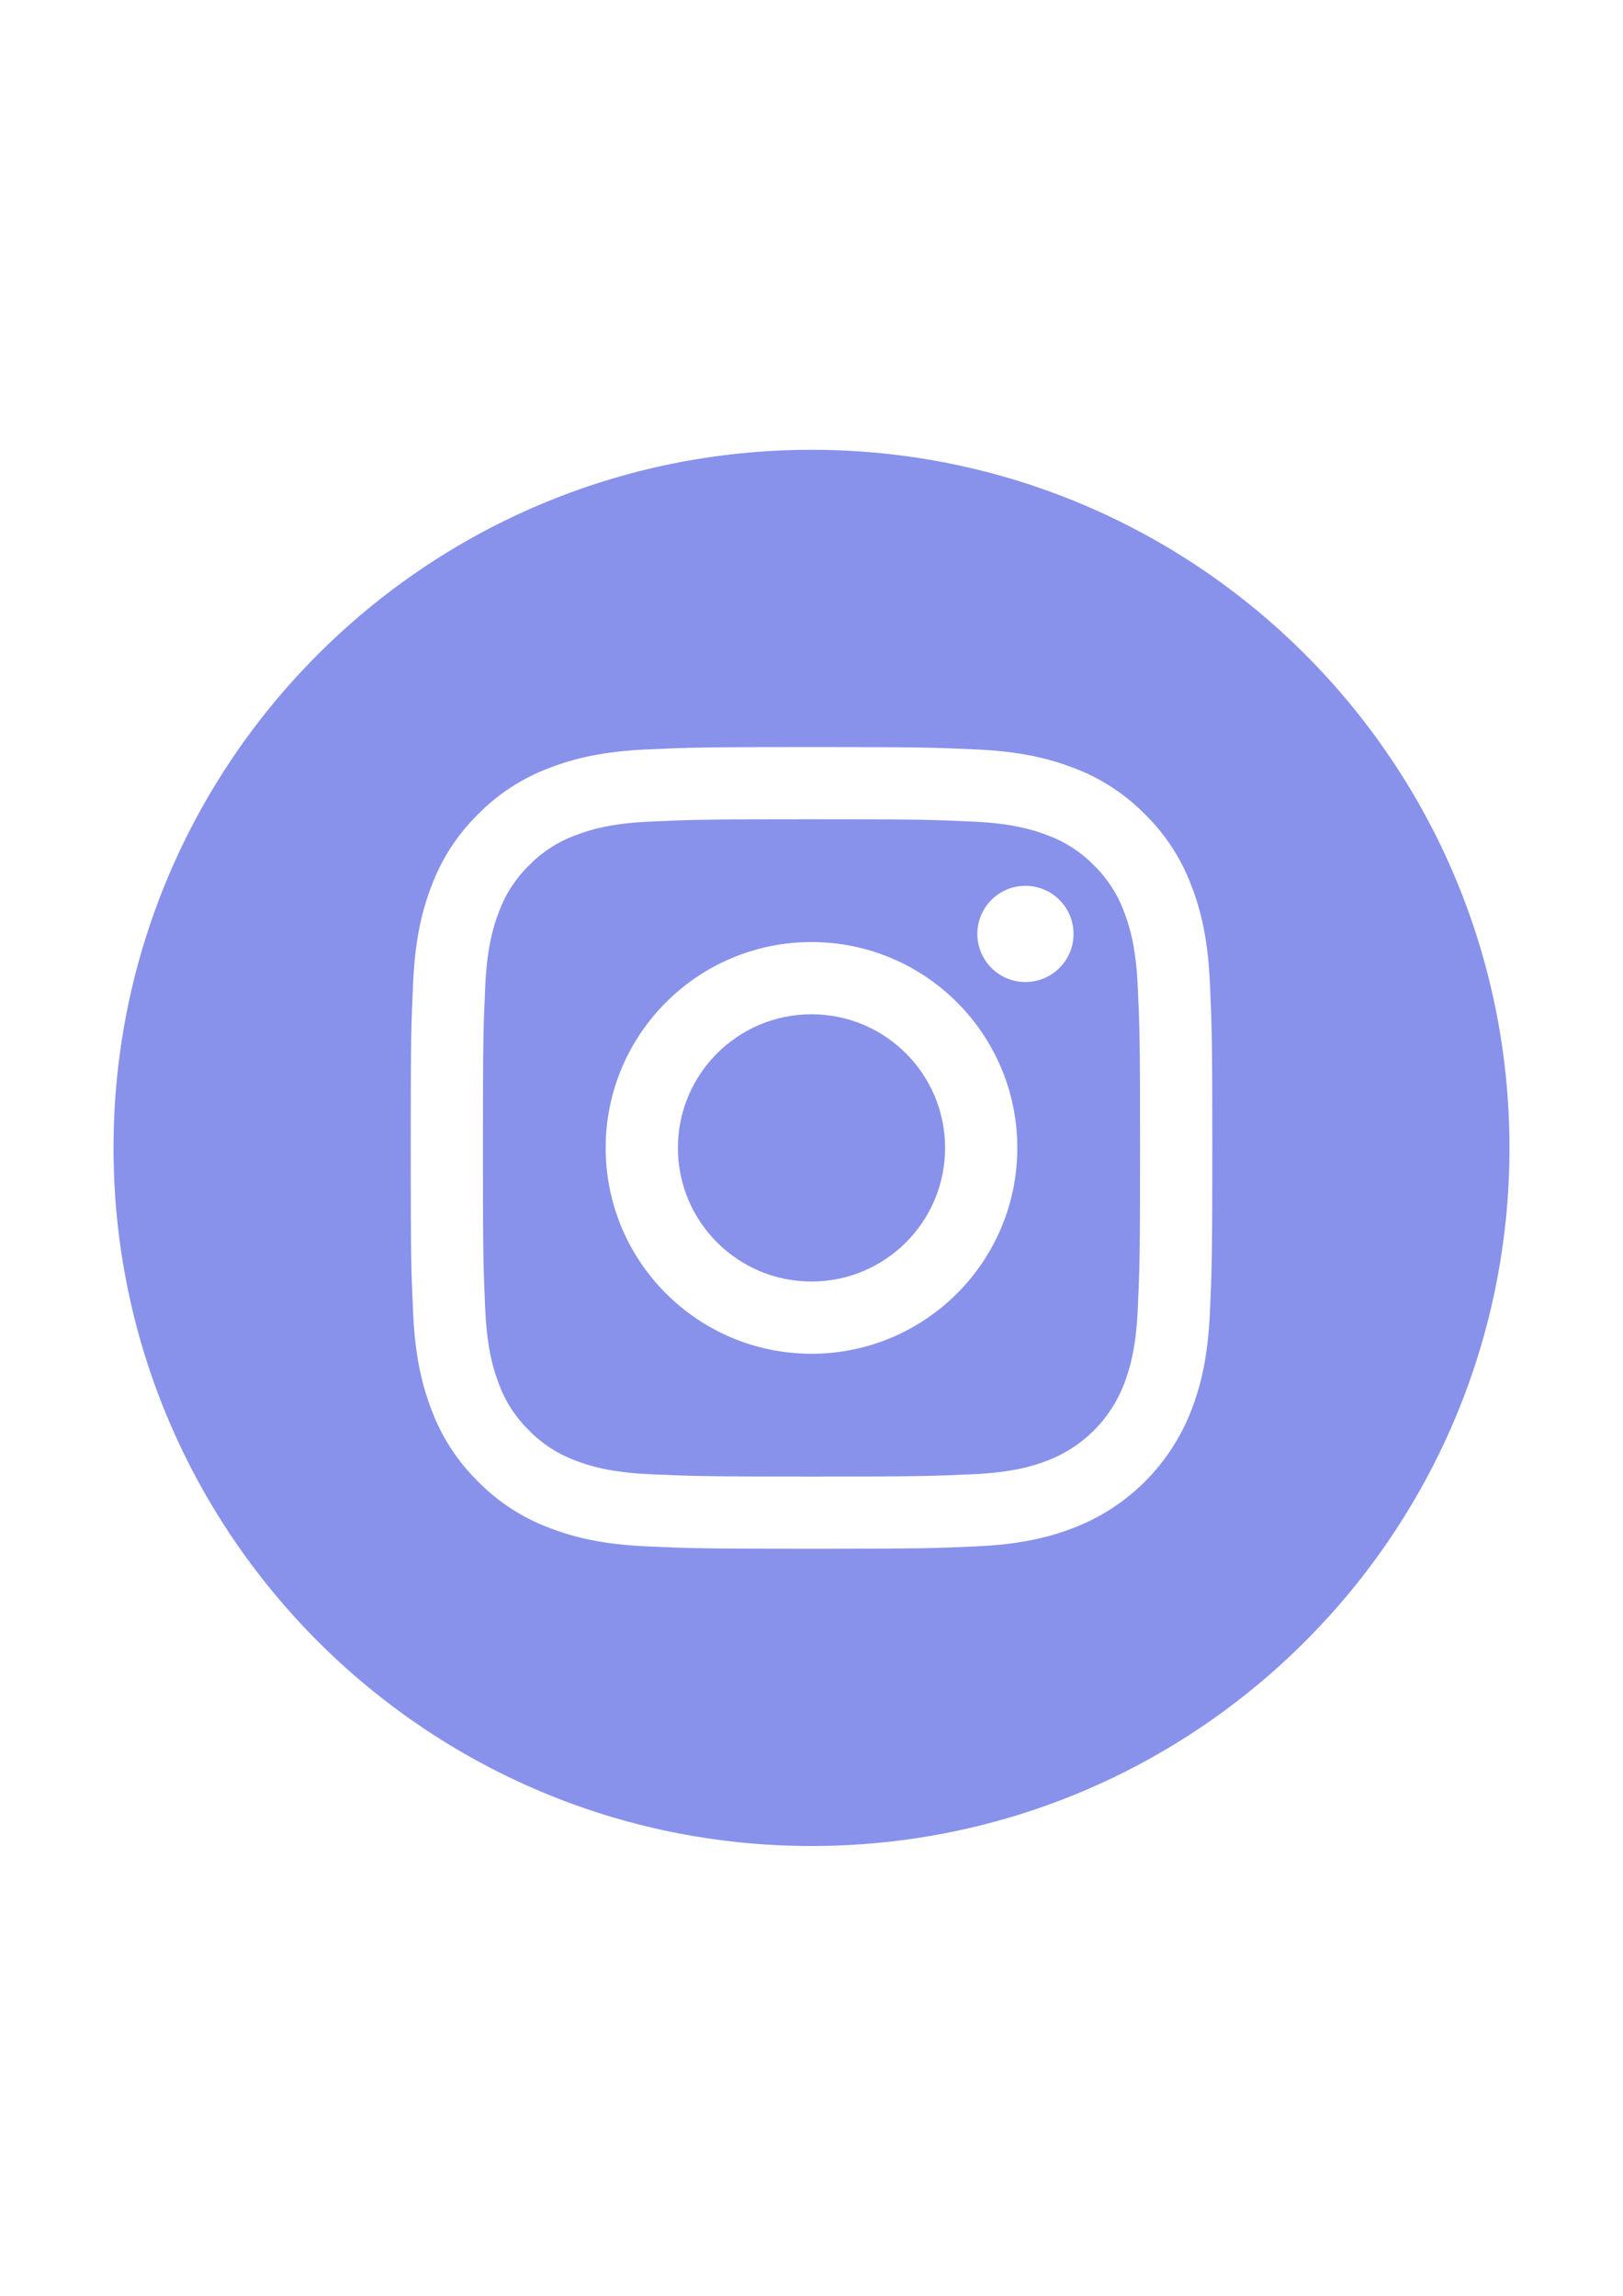
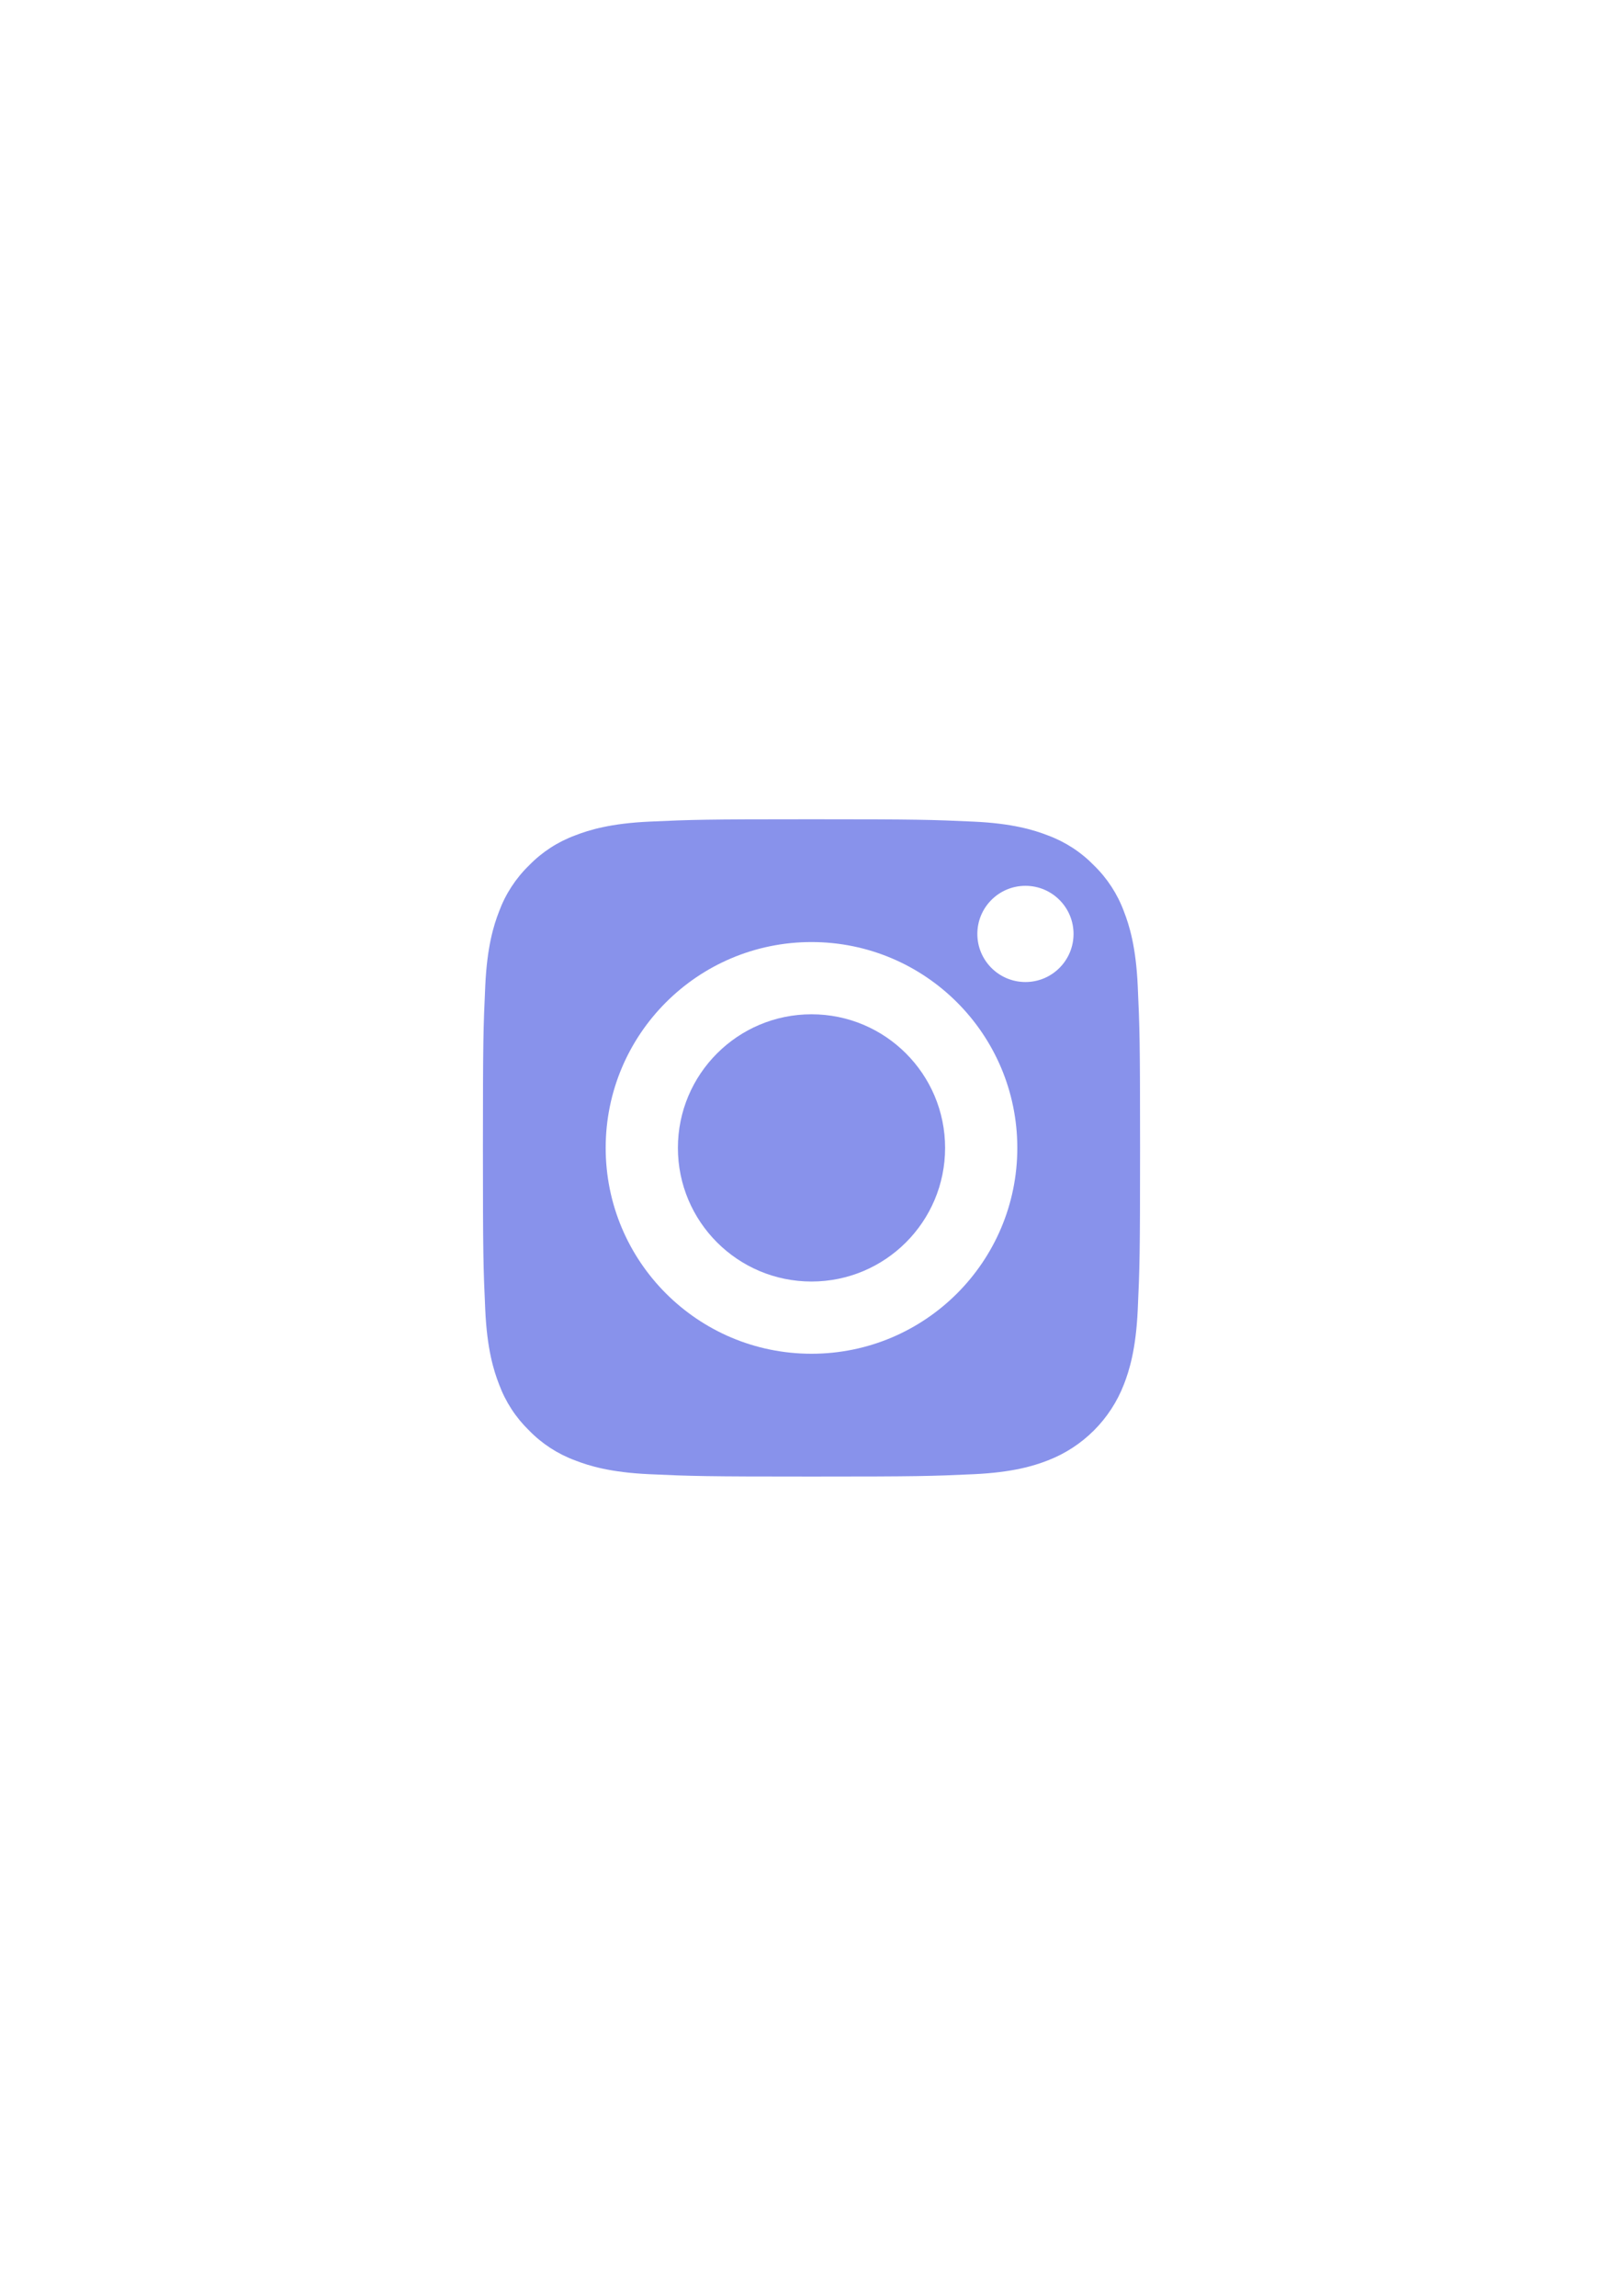
<svg xmlns="http://www.w3.org/2000/svg" xml:space="preserve" width="210mm" height="297mm" style="shape-rendering:geometricPrecision; text-rendering:geometricPrecision; image-rendering:optimizeQuality; fill-rule:evenodd; clip-rule:evenodd" viewBox="0 0 21000 29700">
  <defs>
    <style type="text/css">  .fil0 {fill:#8892EB;fill-rule:nonzero}  </style>
  </defs>
  <g id="Слой_x0020_1">
    <path class="fil0" d="M12228.61 14850c0,954.7 -773.91,1728.61 -1728.61,1728.61 -954.7,0 -1728.61,-773.91 -1728.61,-1728.61 0,-954.7 773.91,-1728.61 1728.61,-1728.61 954.7,0 1728.61,773.91 1728.61,1728.61zm0 0z" />
    <path class="fil0" d="M14542.61 11791.58c-83.1,-225.17 -215.66,-428.98 -387.92,-596.28 -167.29,-172.25 -370.97,-304.82 -596.28,-387.92 -182.73,-70.97 -457.23,-155.44 -962.84,-178.46 -546.94,-24.94 -710.93,-30.32 -2095.58,-30.32 -1384.79,0 -1548.78,5.24 -2095.58,30.18 -505.6,23.15 -780.25,107.62 -962.84,178.59 -225.31,83.1 -429.12,215.66 -596.28,387.92 -172.25,167.29 -304.82,370.97 -388.06,596.28 -70.97,182.73 -155.44,457.37 -178.46,962.97 -24.94,546.81 -30.32,710.79 -30.32,2095.58 0,1384.65 5.37,1548.64 30.32,2095.58 23.01,505.6 107.49,780.11 178.46,962.84 83.23,225.31 215.66,428.98 387.92,596.28 167.29,172.25 370.97,304.82 596.28,387.92 182.73,71.11 457.37,155.58 962.97,178.59 546.81,24.94 710.65,30.18 2095.44,30.18 1384.93,0 1548.91,-5.24 2095.58,-30.18 505.6,-23.01 780.25,-107.49 962.97,-178.59 452.27,-174.46 809.74,-531.92 984.19,-984.19 70.97,-182.73 155.44,-457.23 178.59,-962.84 24.94,-546.94 30.18,-710.93 30.18,-2095.58 0,-1384.79 -5.24,-1548.78 -30.18,-2095.58 -23.01,-505.6 -107.49,-780.25 -178.59,-962.97l0.03 0zm-4042.61 5721.34c-1470.78,0 -2663.06,-1192.14 -2663.06,-2662.92 0,-1470.78 1192.28,-2662.92 2663.06,-2662.92 1470.64,0 2662.92,1192.14 2662.92,2662.92 0,1470.78 -1192.28,2662.92 -2662.92,2662.92zm2768.2 -4808.8c-343.68,0 -622.32,-278.64 -622.32,-622.32 0,-343.68 278.64,-622.32 622.32,-622.32 343.68,0 622.32,278.64 622.32,622.32 -0.14,343.68 -278.64,622.32 -622.32,622.32zm0 0z" />
-     <path class="fil0" d="M10500 5818.89c-4986.98,0 -9031.11,4044.13 -9031.11,9031.11 0,4986.98 4044.13,9031.11 9031.11,9031.11 4986.98,0 9031.11,-4044.13 9031.11,-9031.11 0,-4986.98 -4044.13,-9031.11 -9031.11,-9031.11zm5154.55 11169.14c-25.08,552.04 -112.86,928.94 -241.02,1258.84 -269.41,696.6 -820.07,1247.26 -1516.67,1516.67 -329.76,128.16 -706.8,215.8 -1258.7,241.02 -553.01,25.22 -729.67,31.28 -2138.03,31.28 -1408.49,0 -1585.02,-6.06 -2138.16,-31.28 -551.9,-25.22 -928.94,-112.86 -1258.7,-241.02 -346.16,-130.22 -659.53,-334.31 -918.6,-598.21 -263.76,-258.93 -467.84,-572.44 -598.07,-918.46 -128.16,-329.76 -215.94,-706.8 -241.02,-1258.7 -25.49,-553.14 -31.42,-729.81 -31.42,-2138.16 0,-1408.35 5.93,-1585.02 31.28,-2138.03 25.08,-552.04 112.72,-928.94 240.88,-1258.84 130.22,-346.03 334.45,-659.53 598.34,-918.46 258.93,-263.89 572.44,-467.98 918.46,-598.21 329.9,-128.16 706.8,-215.8 1258.84,-241.02 553.01,-25.22 729.67,-31.28 2138.03,-31.28 1408.36,0 1585.02,6.06 2138.03,31.42 552.04,25.08 928.94,112.72 1258.84,240.74 346.03,130.22 659.53,334.45 918.6,598.34 263.76,259.07 467.98,572.44 598.07,918.46 128.3,329.9 215.94,706.8 241.16,1258.84 25.22,553.01 31.14,729.67 31.14,2138.03 0,1408.36 -5.93,1585.02 -31.28,2138.03zm0 0z" />
  </g>
</svg>